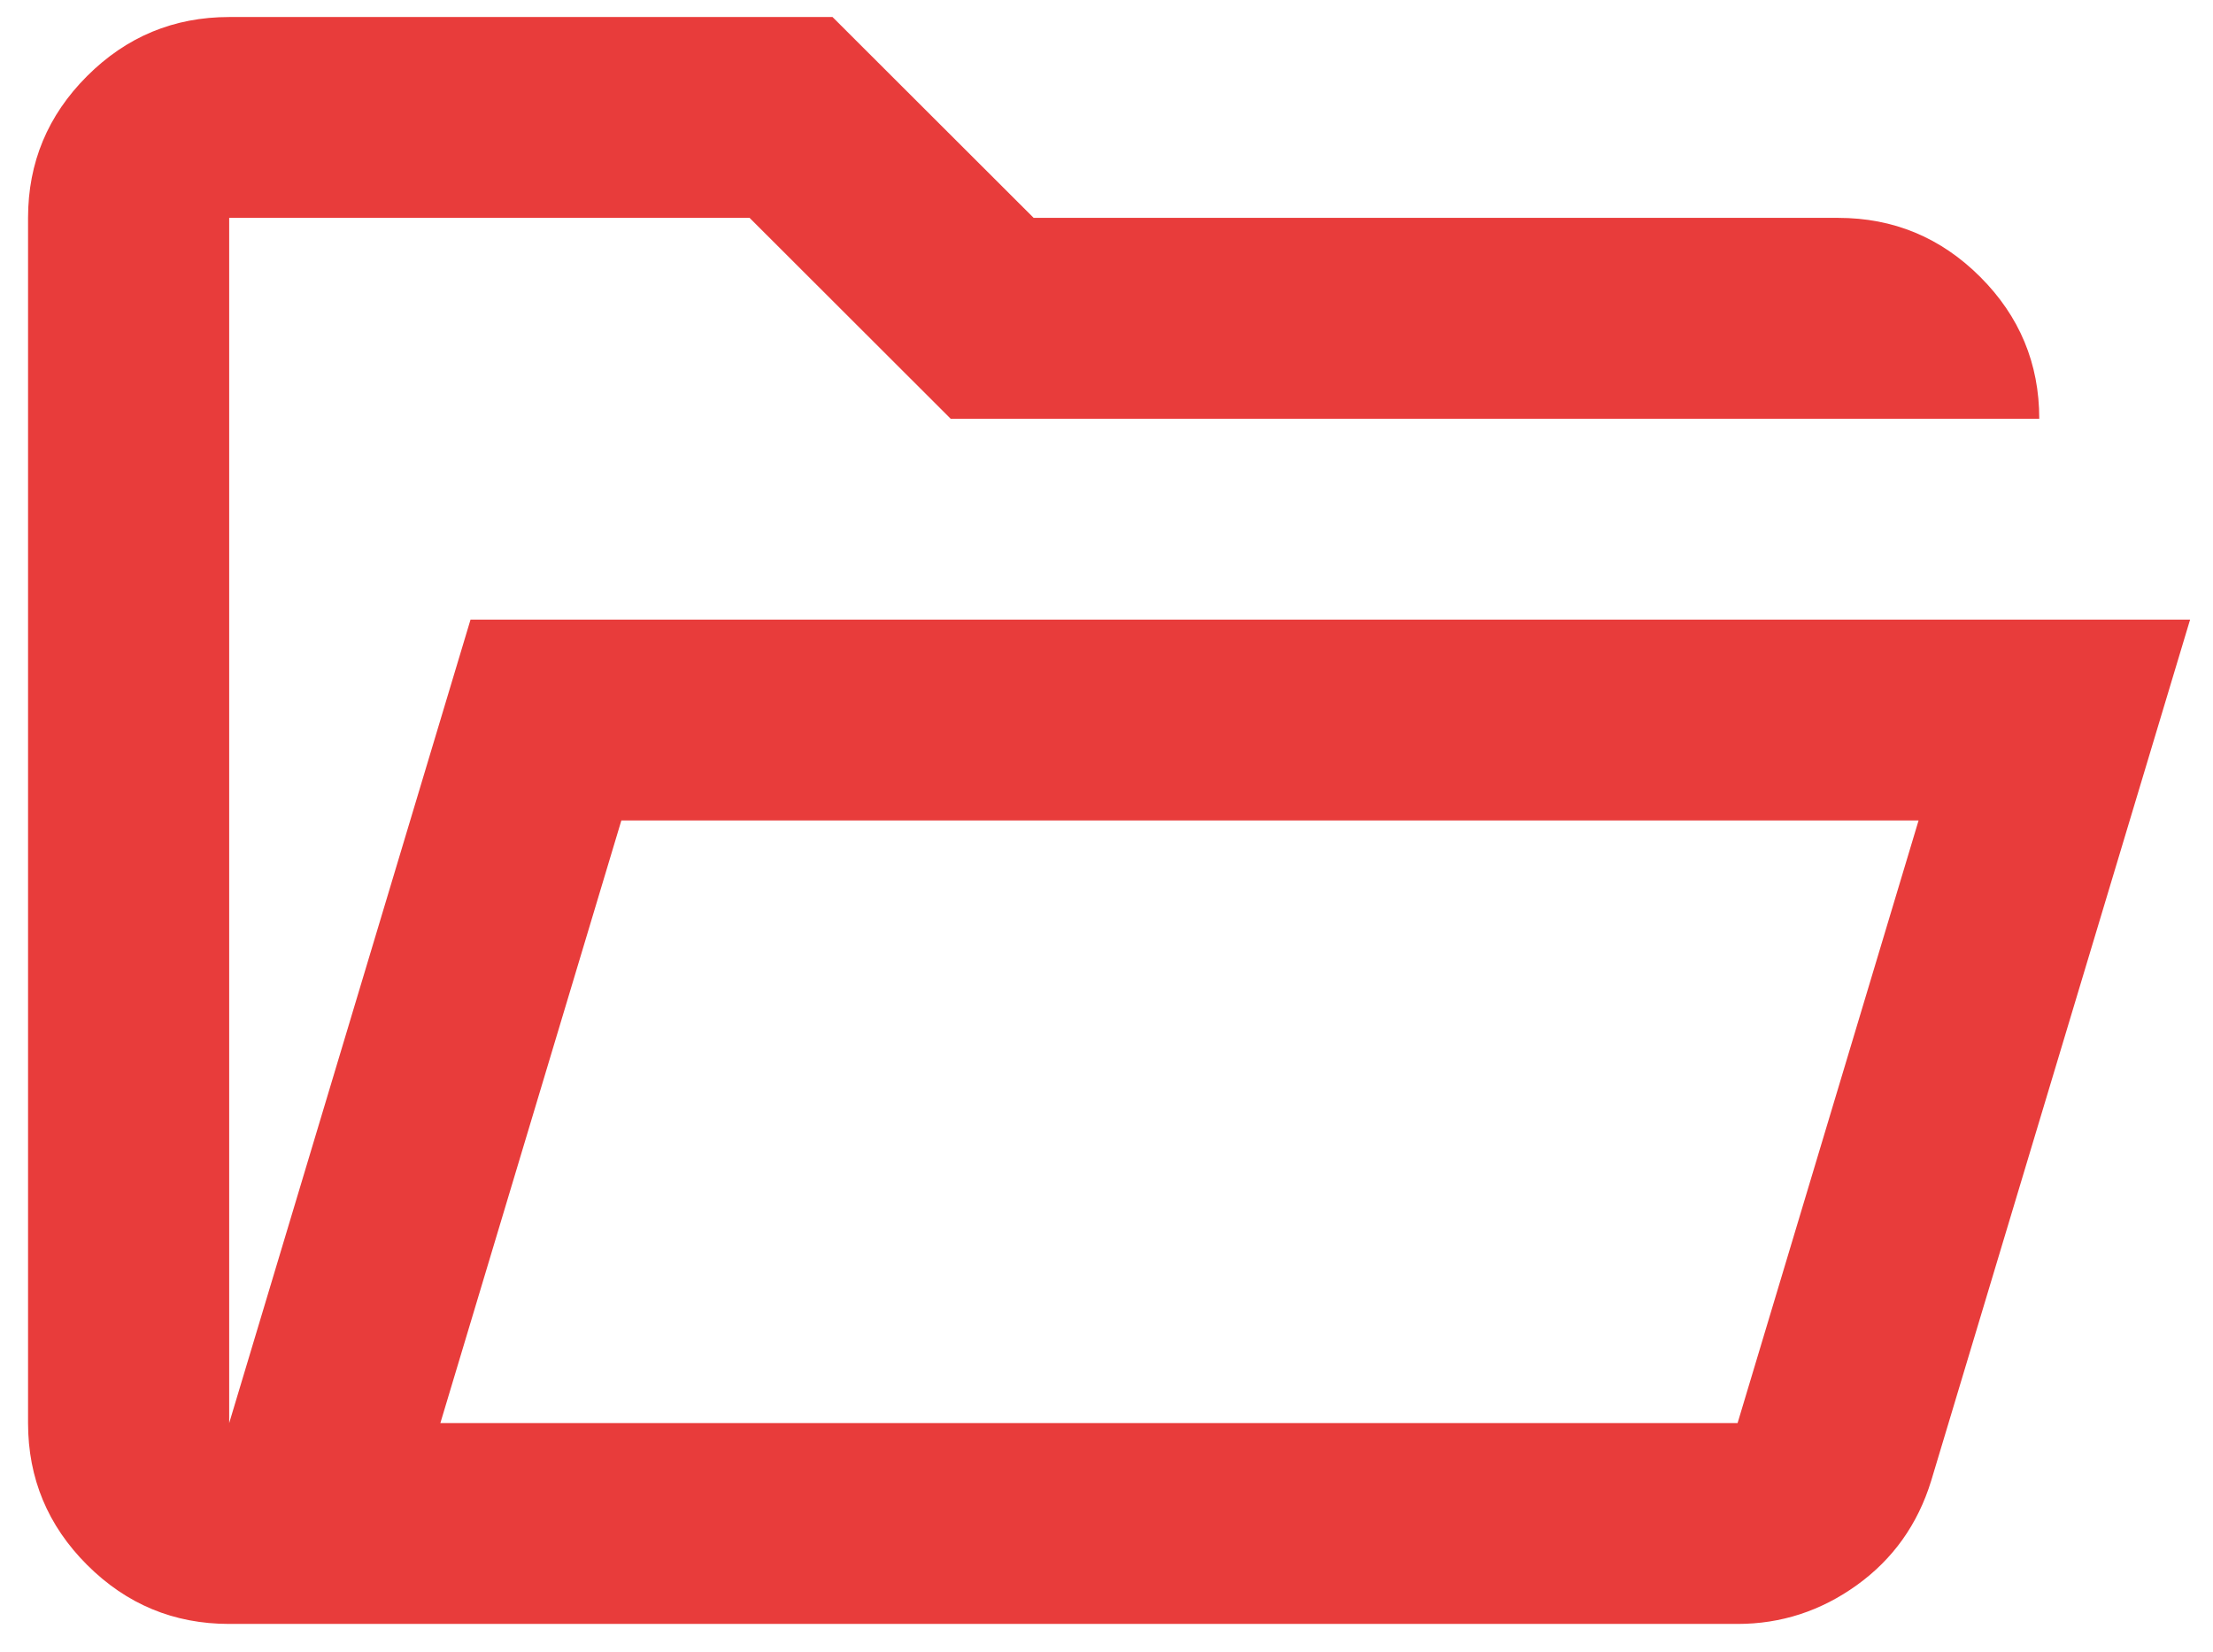
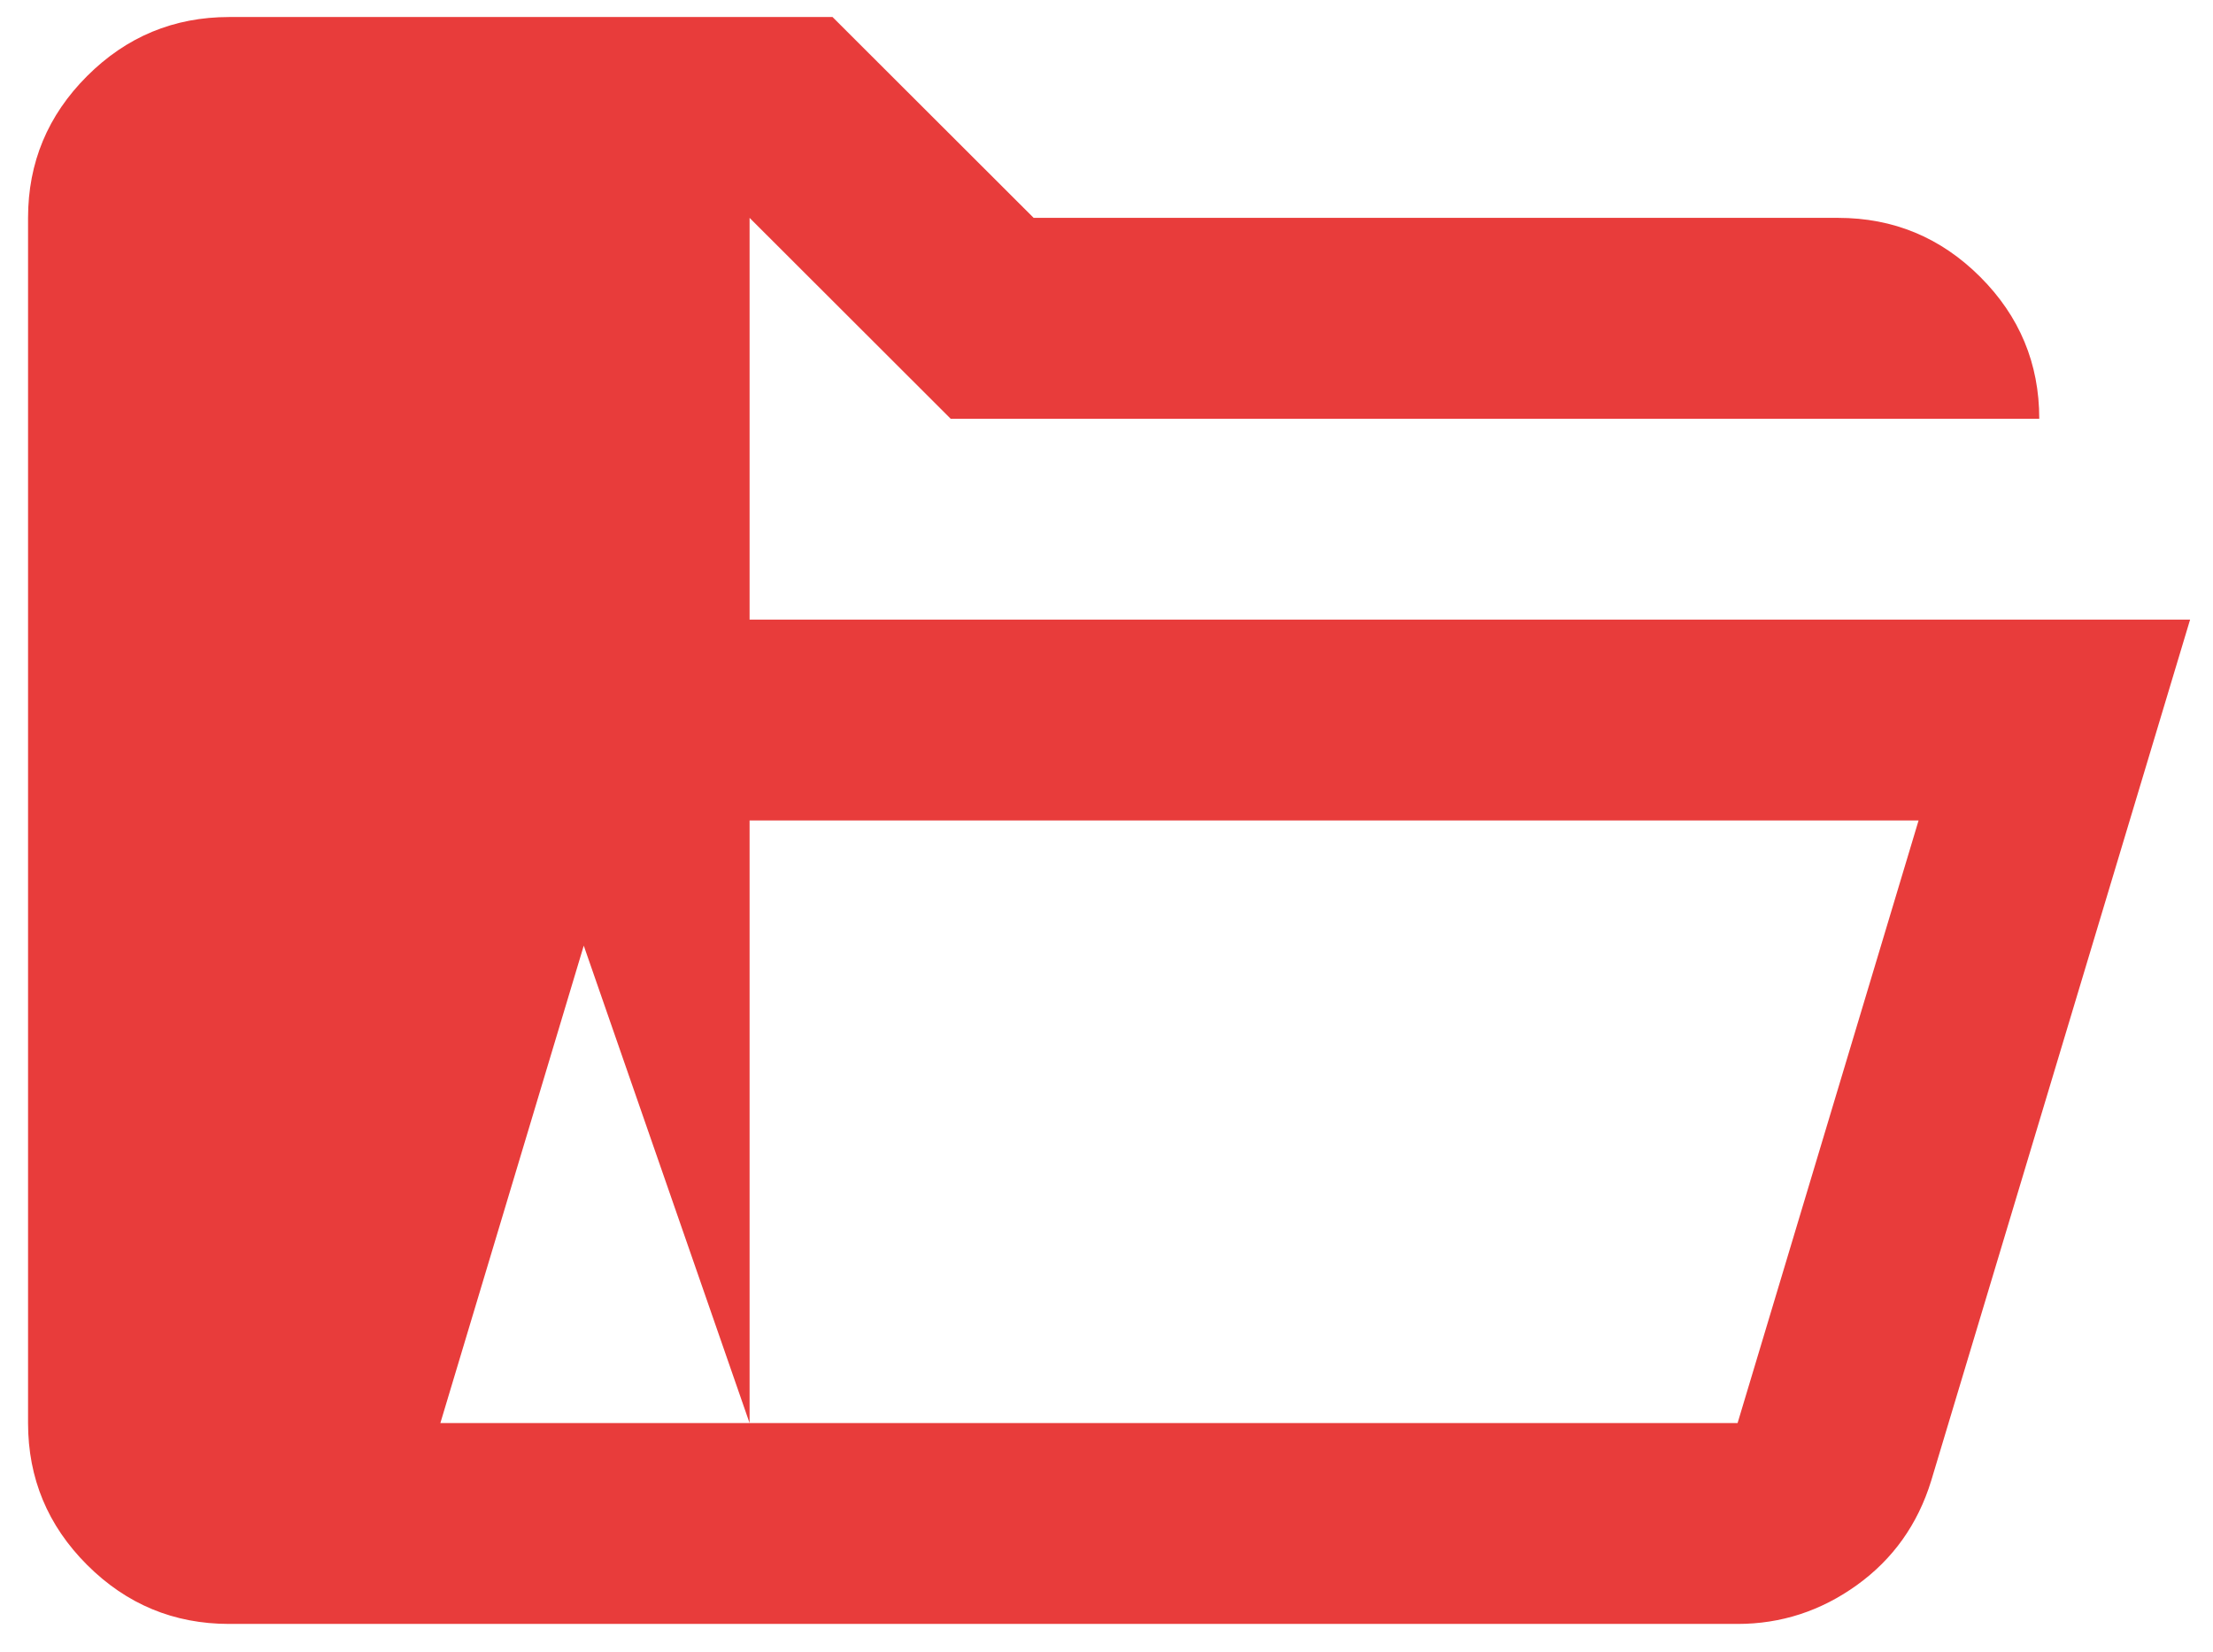
<svg xmlns="http://www.w3.org/2000/svg" width="71" height="53" viewBox="0 0 71 53" fill="none">
-   <path d="M7.353 52.094C5.578 52.094 4.059 51.463 2.795 50.201C1.532 48.94 0.9 47.422 0.9 45.651V6.989C0.9 5.217 1.532 3.701 2.795 2.439C4.059 1.177 5.578 0.546 7.353 0.546H26.71L33.163 6.989H58.973C60.748 6.989 62.267 7.62 63.531 8.882C64.794 10.144 65.426 11.661 65.426 13.433H30.501L24.049 6.989H7.353V45.651L15.096 19.877H70.265L61.958 47.503C61.528 48.899 60.734 50.013 59.578 50.846C58.422 51.678 57.145 52.094 55.747 52.094H7.353ZM14.128 45.651H55.747L61.554 26.32H19.935L14.128 45.651Z" fill="#E83C3B" />
+   <path d="M7.353 52.094C5.578 52.094 4.059 51.463 2.795 50.201C1.532 48.94 0.9 47.422 0.9 45.651V6.989C0.9 5.217 1.532 3.701 2.795 2.439C4.059 1.177 5.578 0.546 7.353 0.546H26.71L33.163 6.989H58.973C60.748 6.989 62.267 7.62 63.531 8.882C64.794 10.144 65.426 11.661 65.426 13.433H30.501L24.049 6.989V45.651L15.096 19.877H70.265L61.958 47.503C61.528 48.899 60.734 50.013 59.578 50.846C58.422 51.678 57.145 52.094 55.747 52.094H7.353ZM14.128 45.651H55.747L61.554 26.32H19.935L14.128 45.651Z" fill="#E83C3B" />
</svg>